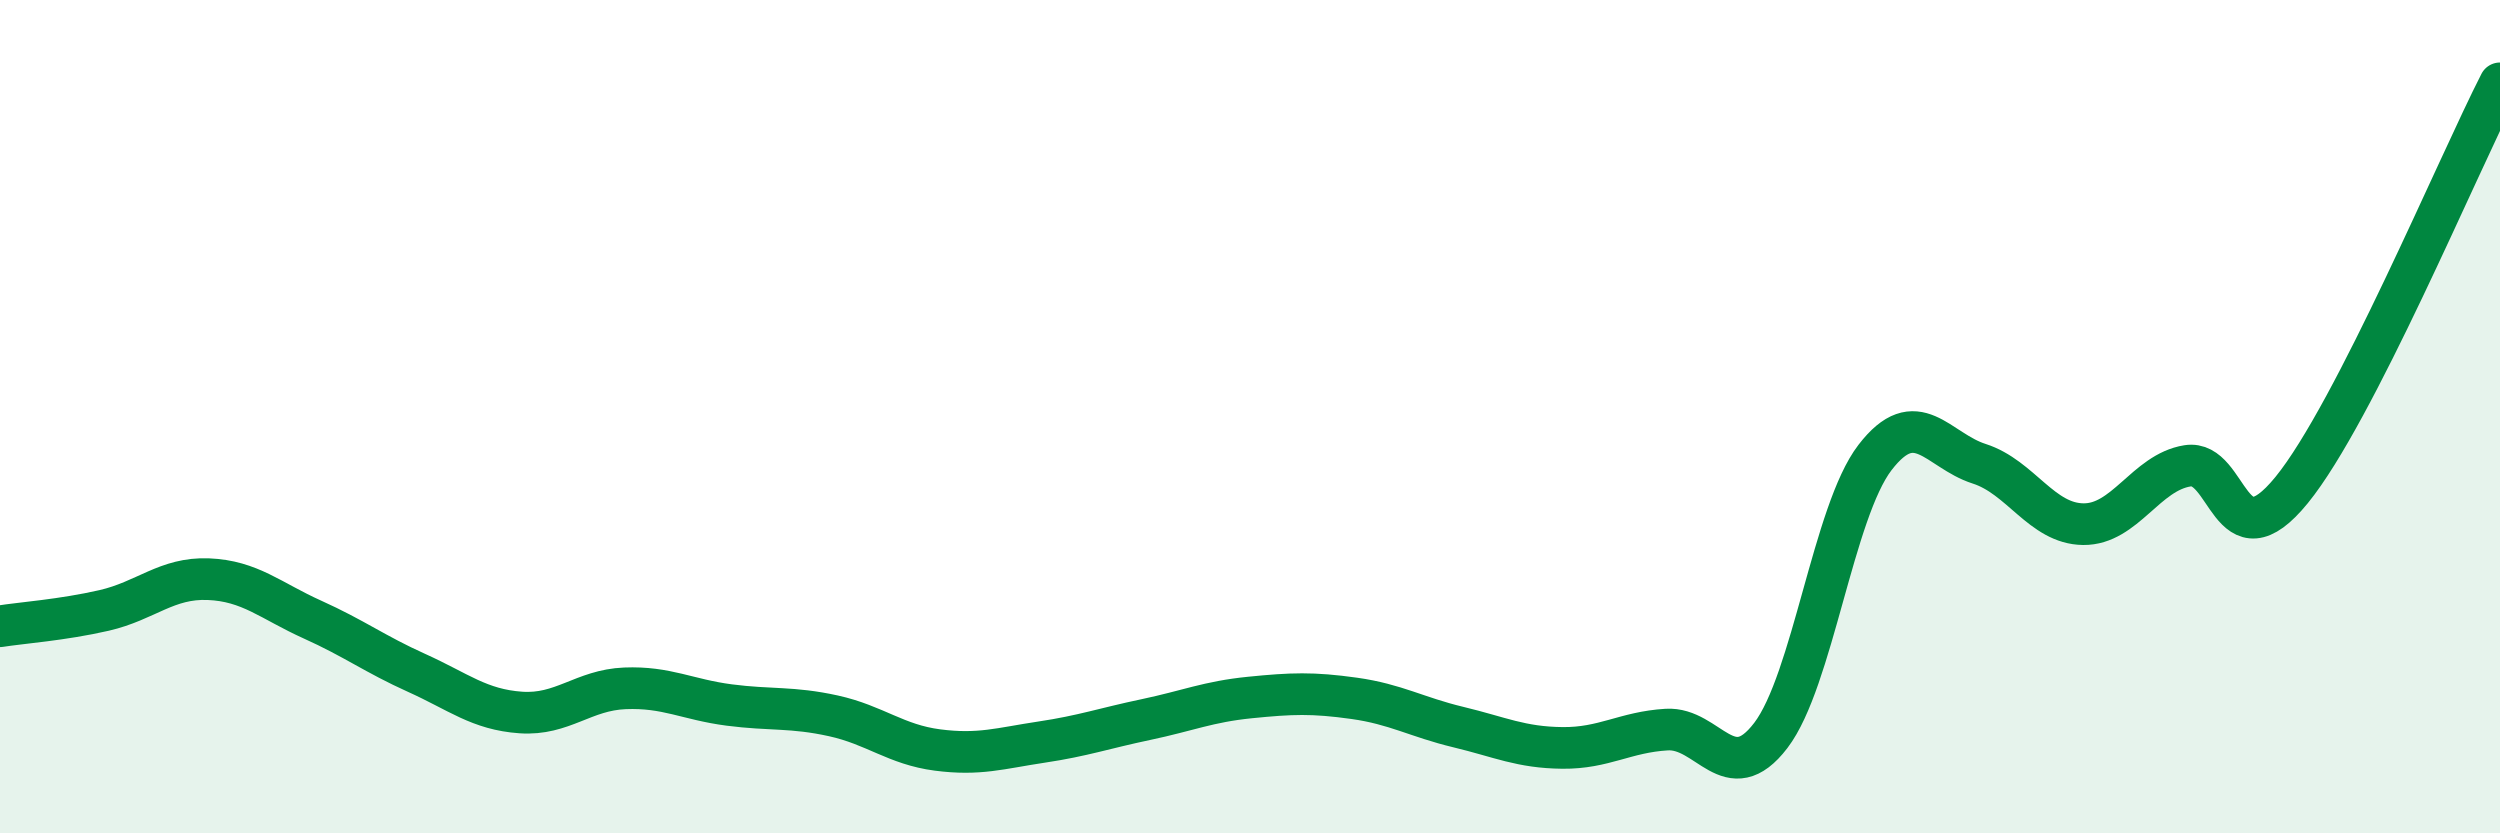
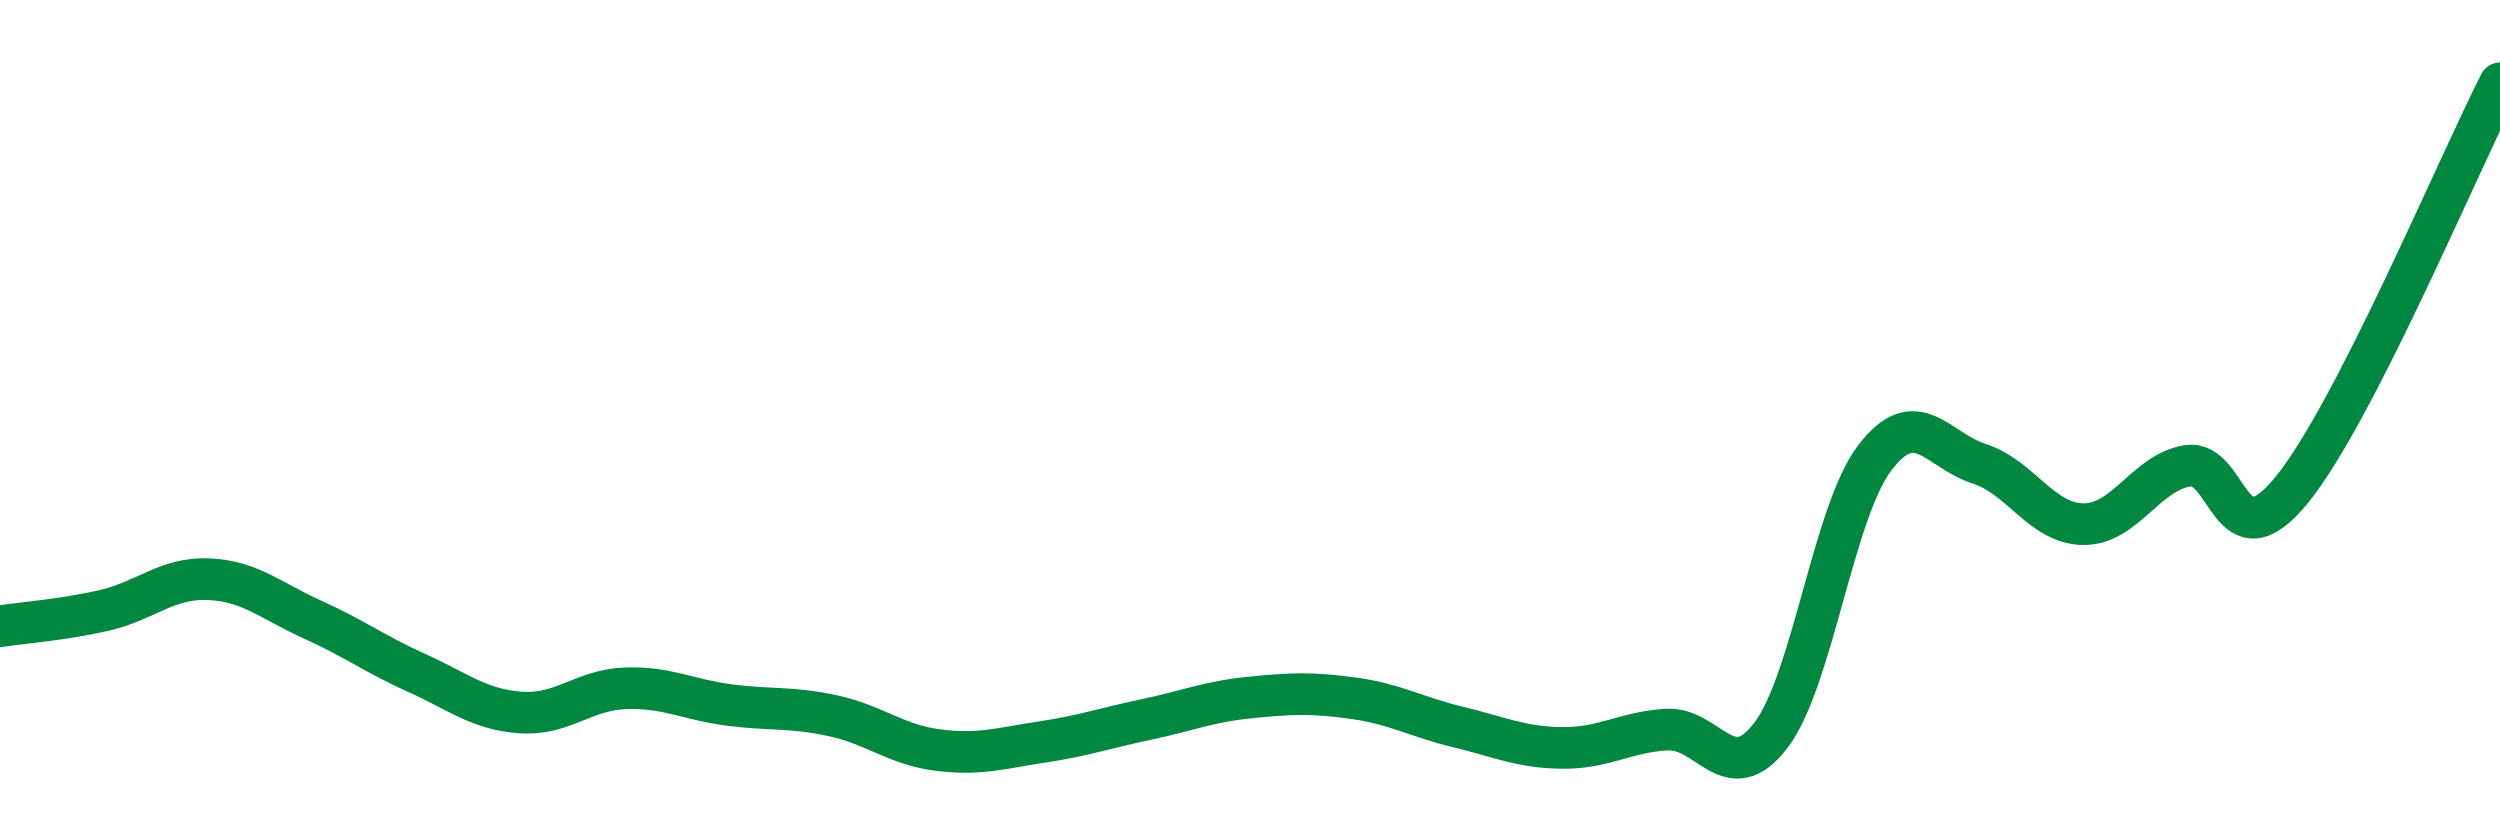
<svg xmlns="http://www.w3.org/2000/svg" width="60" height="20" viewBox="0 0 60 20">
-   <path d="M 0,15.03 C 0.5,14.95 1.5,14.88 2.5,14.65 C 3.5,14.42 4,13.86 5,13.9 C 6,13.94 6.5,14.42 7.5,14.87 C 8.5,15.32 9,15.7 10,16.15 C 11,16.6 11.5,17.03 12.5,17.1 C 13.5,17.17 14,16.56 15,16.52 C 16,16.48 16.5,16.79 17.5,16.92 C 18.5,17.05 19,16.96 20,17.18 C 21,17.4 21.5,17.87 22.5,18 C 23.5,18.13 24,17.96 25,17.81 C 26,17.66 26.5,17.48 27.5,17.27 C 28.5,17.06 29,16.84 30,16.74 C 31,16.64 31.5,16.62 32.5,16.76 C 33.5,16.9 34,17.21 35,17.45 C 36,17.69 36.5,17.94 37.5,17.95 C 38.5,17.96 39,17.57 40,17.51 C 41,17.45 41.5,18.96 42.5,17.65 C 43.5,16.34 44,12.28 45,10.98 C 46,9.68 46.5,10.81 47.5,11.13 C 48.5,11.45 49,12.57 50,12.58 C 51,12.59 51.5,11.34 52.5,11.18 C 53.5,11.02 53.5,13.6 55,11.76 C 56.5,9.92 59,3.95 60,2L60 20L0 20Z" fill="#008740" opacity="0.1" stroke-linecap="round" stroke-linejoin="round" />
  <path d="M 0,15.03 C 0.5,14.95 1.5,14.88 2.5,14.65 C 3.5,14.42 4,13.86 5,13.9 C 6,13.94 6.5,14.42 7.5,14.87 C 8.5,15.32 9,15.7 10,16.15 C 11,16.6 11.5,17.03 12.5,17.1 C 13.5,17.17 14,16.56 15,16.52 C 16,16.48 16.5,16.79 17.5,16.92 C 18.5,17.05 19,16.96 20,17.18 C 21,17.4 21.5,17.87 22.5,18 C 23.5,18.13 24,17.96 25,17.81 C 26,17.66 26.5,17.48 27.5,17.27 C 28.5,17.06 29,16.84 30,16.74 C 31,16.64 31.5,16.62 32.5,16.76 C 33.5,16.9 34,17.21 35,17.45 C 36,17.69 36.5,17.94 37.5,17.95 C 38.5,17.96 39,17.57 40,17.51 C 41,17.45 41.5,18.96 42.5,17.65 C 43.5,16.34 44,12.28 45,10.98 C 46,9.68 46.5,10.81 47.5,11.13 C 48.5,11.45 49,12.57 50,12.58 C 51,12.59 51.5,11.34 52.5,11.18 C 53.5,11.02 53.5,13.6 55,11.76 C 56.5,9.92 59,3.95 60,2" stroke="#008740" stroke-width="1" fill="none" stroke-linecap="round" stroke-linejoin="round" />
</svg>